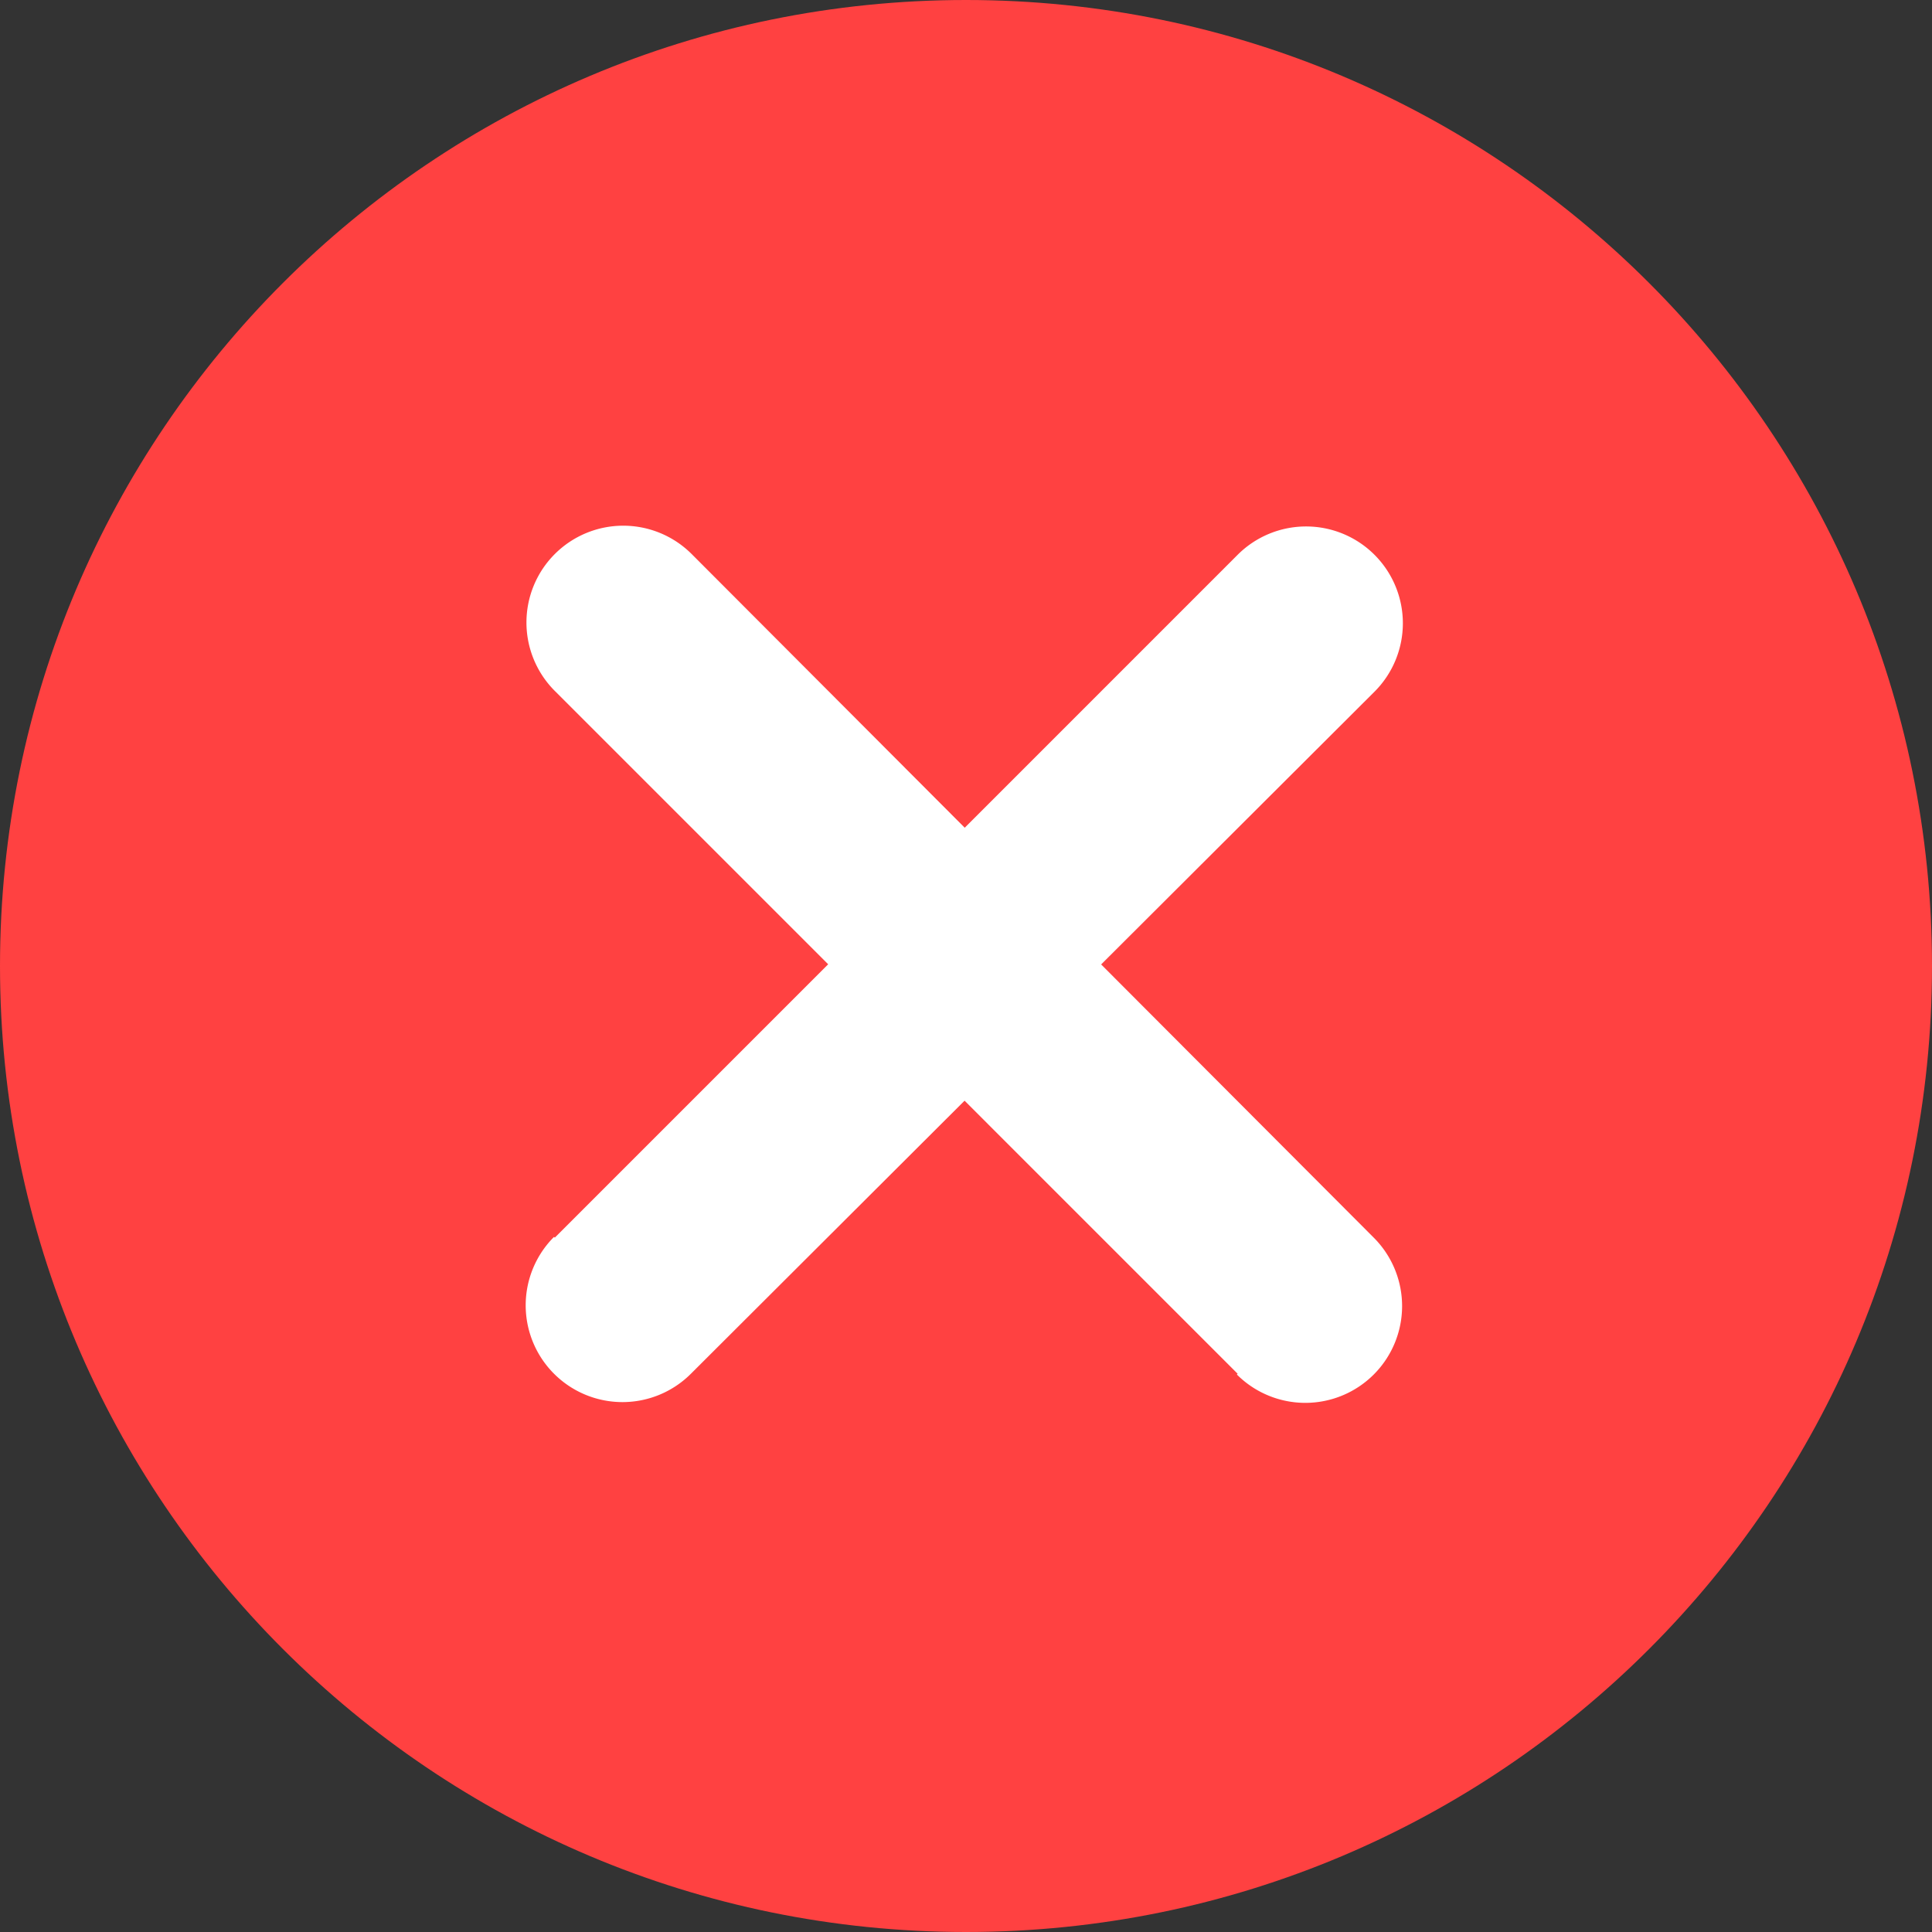
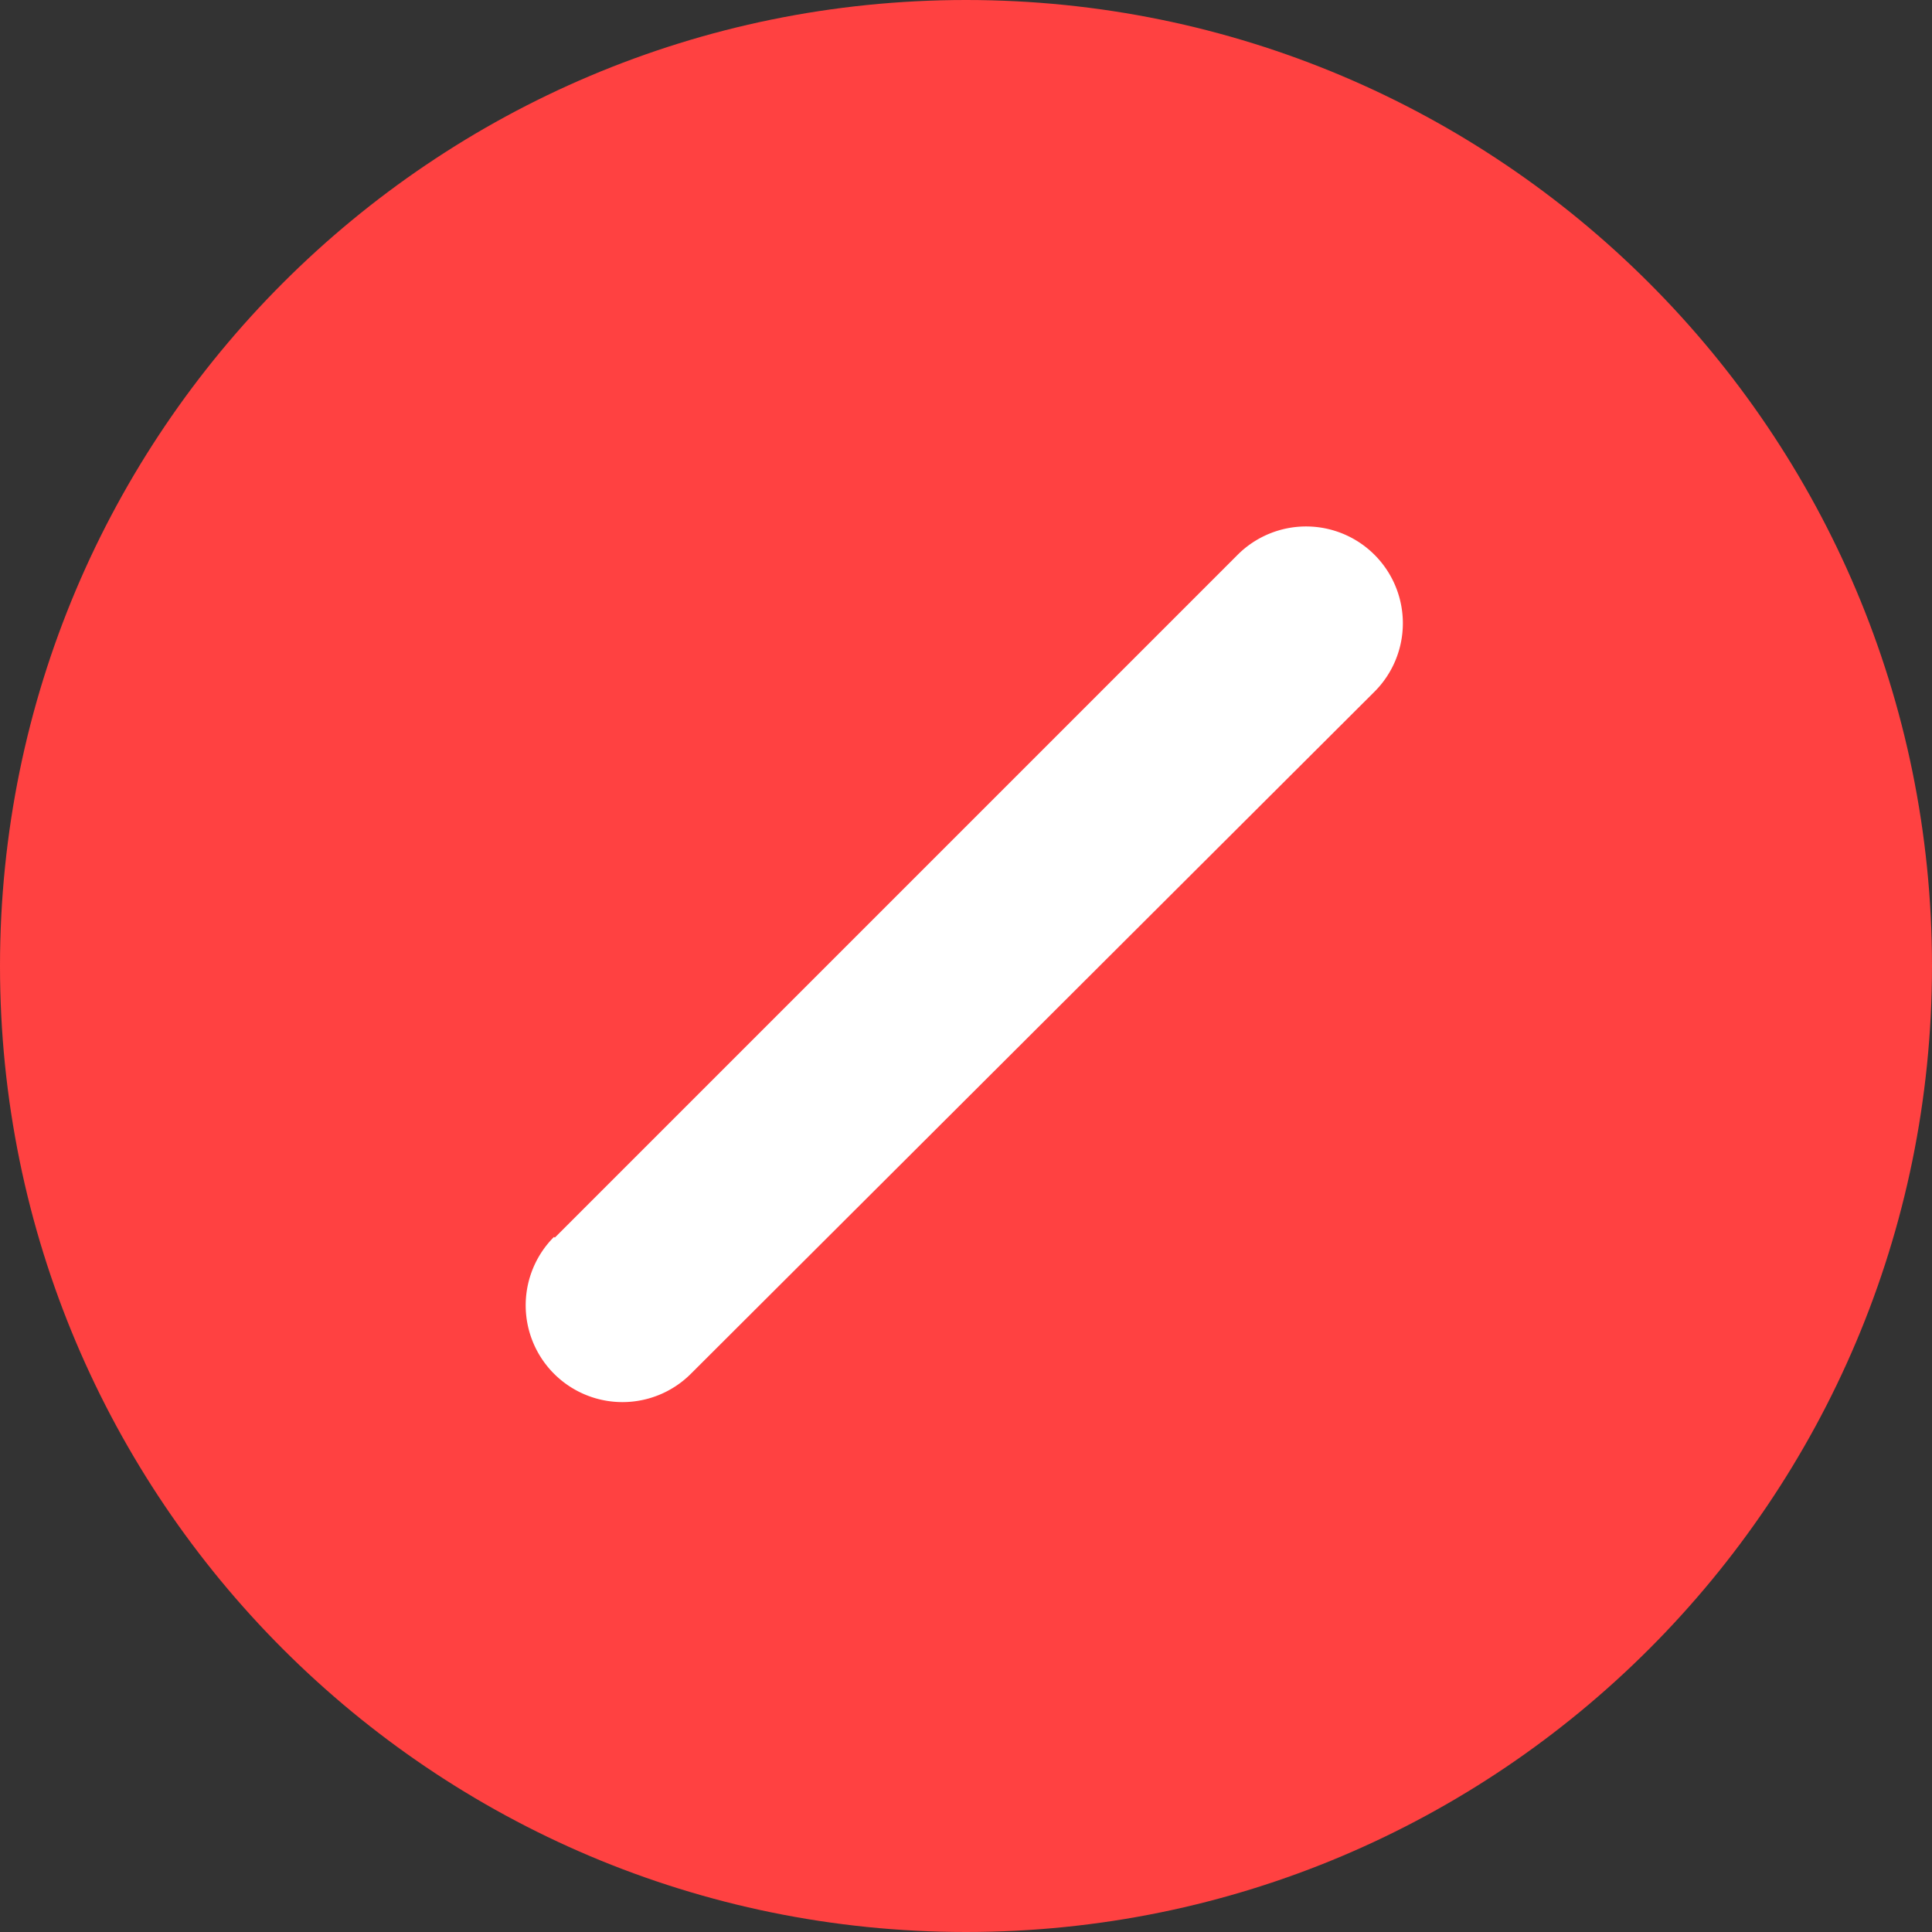
<svg xmlns="http://www.w3.org/2000/svg" width="426" height="426" fill="none">
  <rect width="100%" height="100%" fill="#333333" stroke="none" />
  <path d="M426 213C426 95.363 330.637 0 213 0S0 95.363 0 213s95.363 213 213 213 213-95.363 213-213z" fill="#ff4141" />
  <g fill-rule="evenodd" fill="#fff">
-     <path d="M272.894 302.908L122.331 152.344c-4.003-4.002-6.251-9.43-6.251-15.09s2.248-11.087 6.251-15.089 9.43-6.251 15.089-6.251 11.088 2.248 15.09 6.251l150.396 150.731a21.34 21.34 0 0 1 6.251 15.09c0 5.659-2.249 11.087-6.251 15.09a21.34 21.34 0 0 1-15.09 6.25c-5.659 0-11.087-2.248-15.09-6.25l.168-.168z" />
    <path d="M122.331 272.896l150.564-150.564a21.34 21.34 0 0 1 15.09-6.25c5.659 0 11.087 2.248 15.09 6.25a21.34 21.34 0 0 1 0 30.18L152.343 302.908a21.34 21.34 0 0 1-30.179 0c-4.003-4.002-6.251-9.43-6.251-15.09s2.248-11.088 6.251-15.09l.167.168z" />
  </g>
</svg>